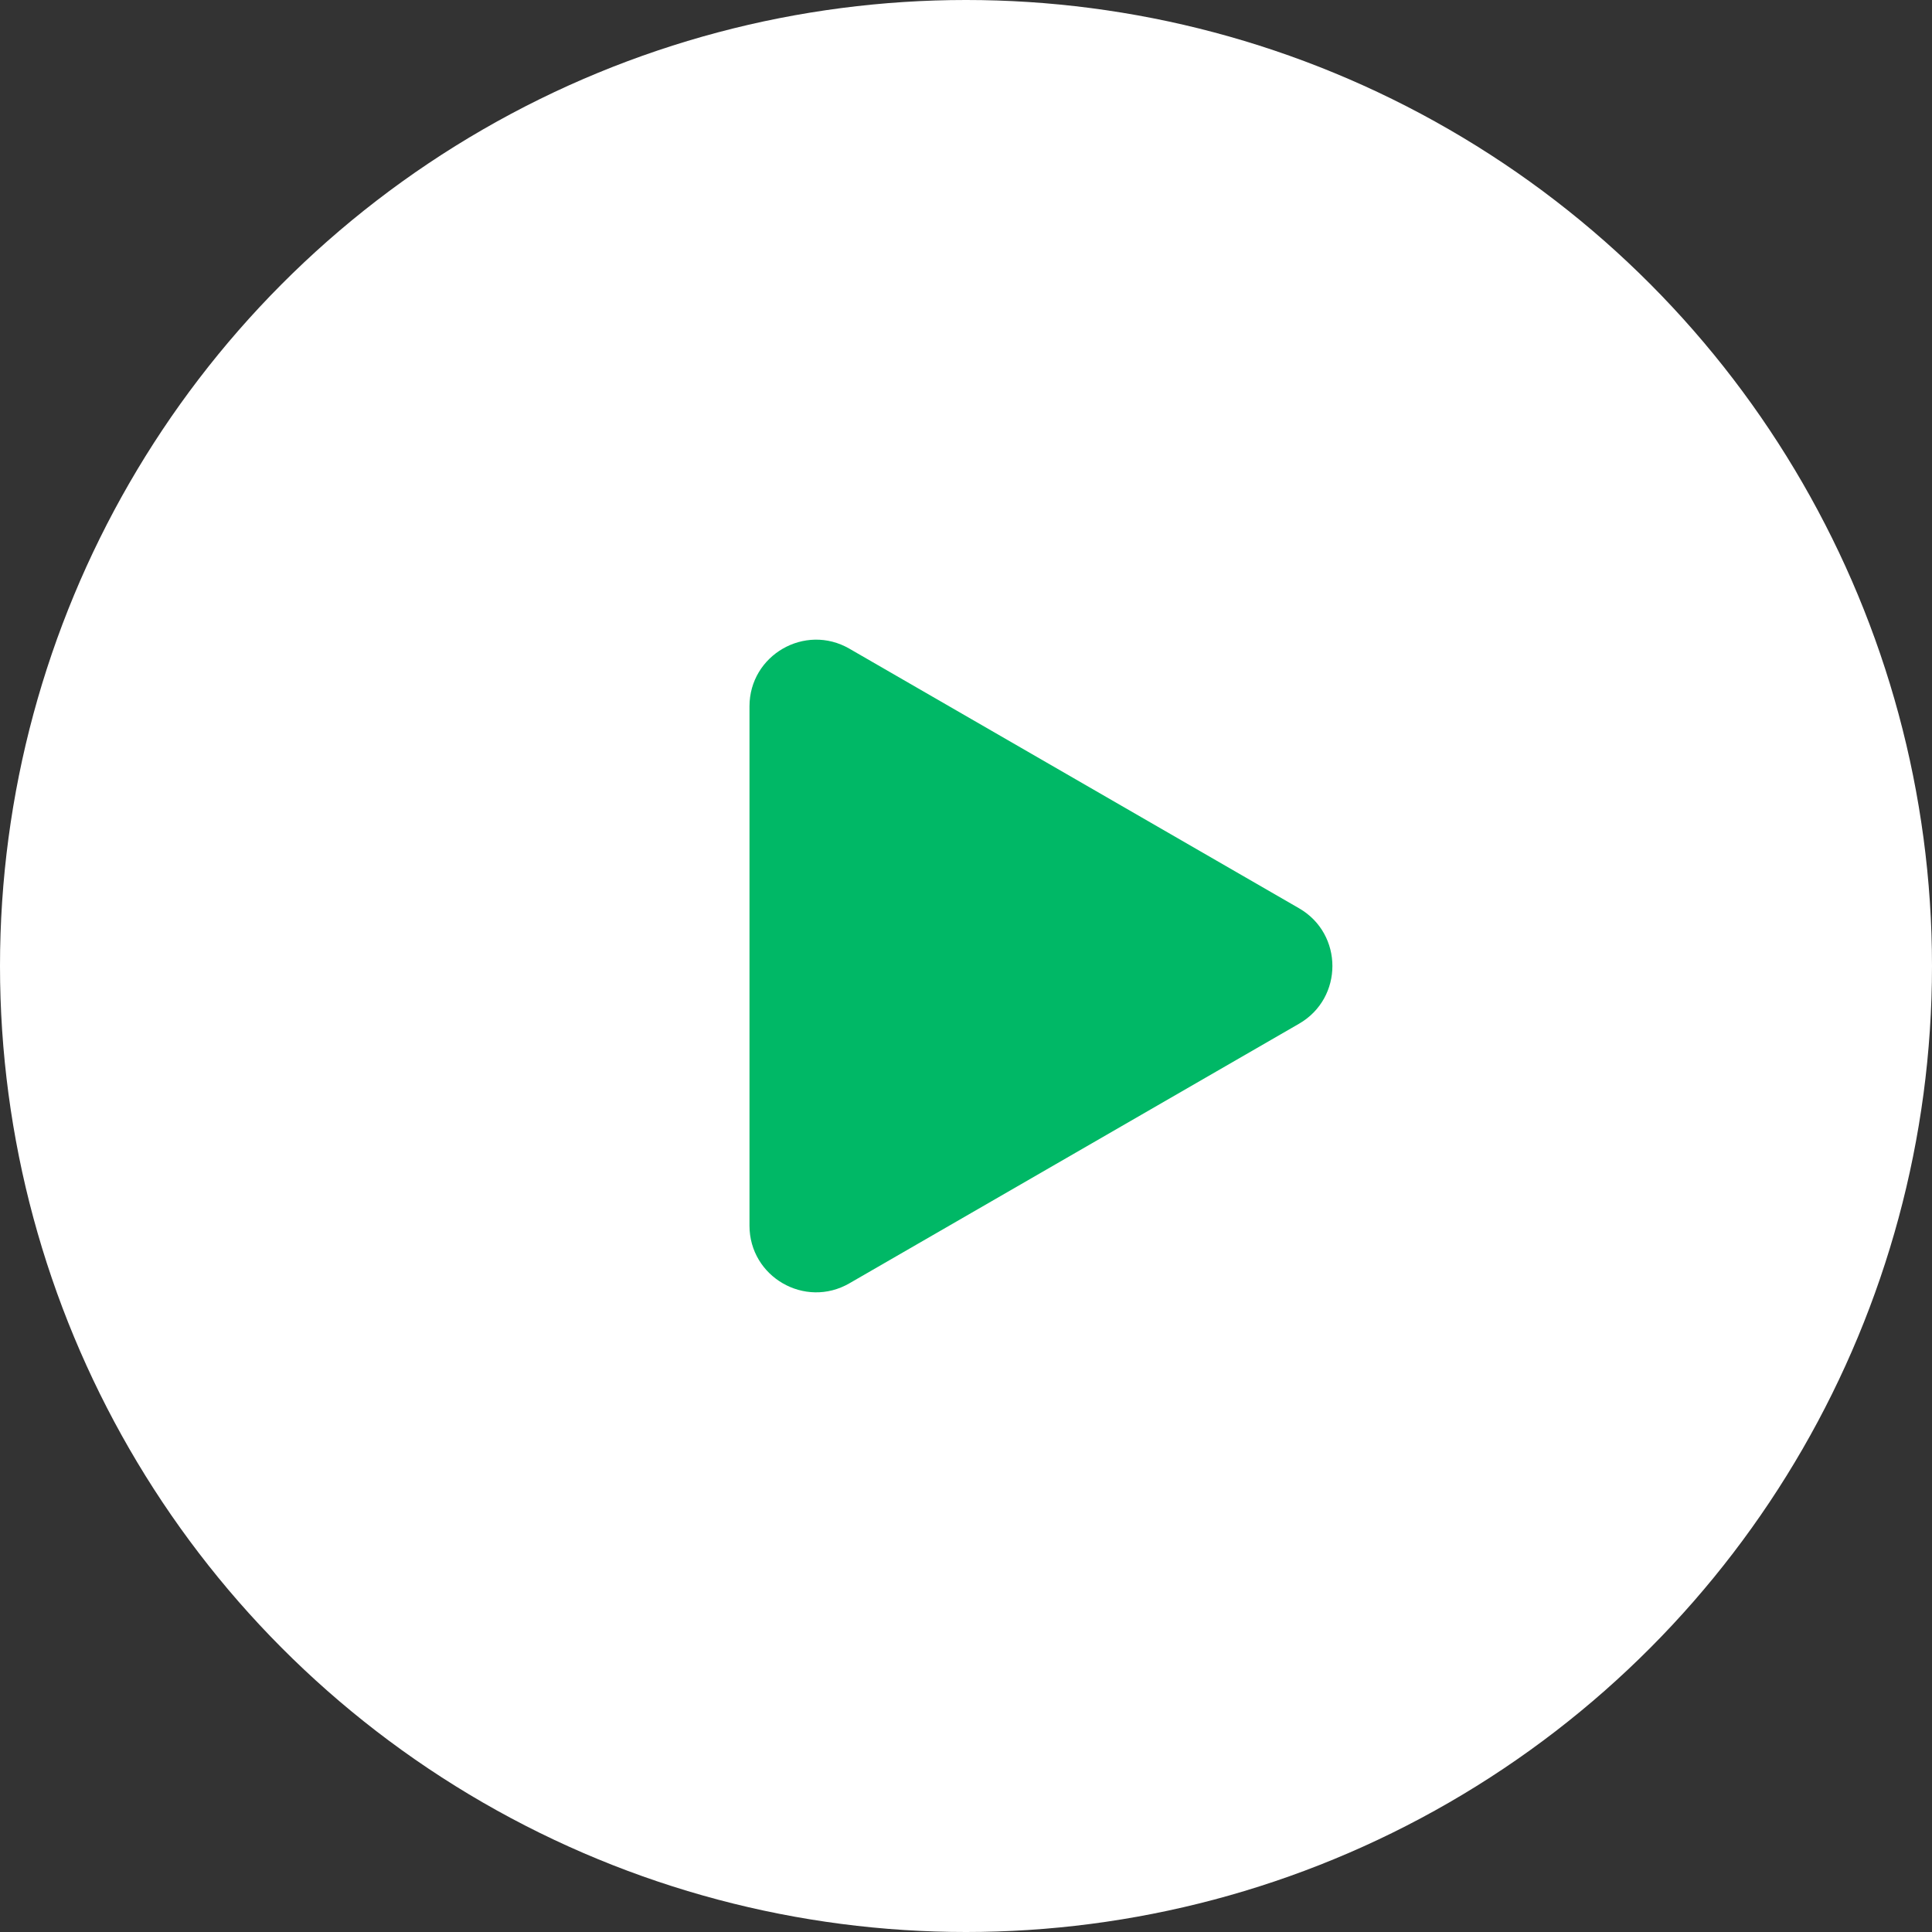
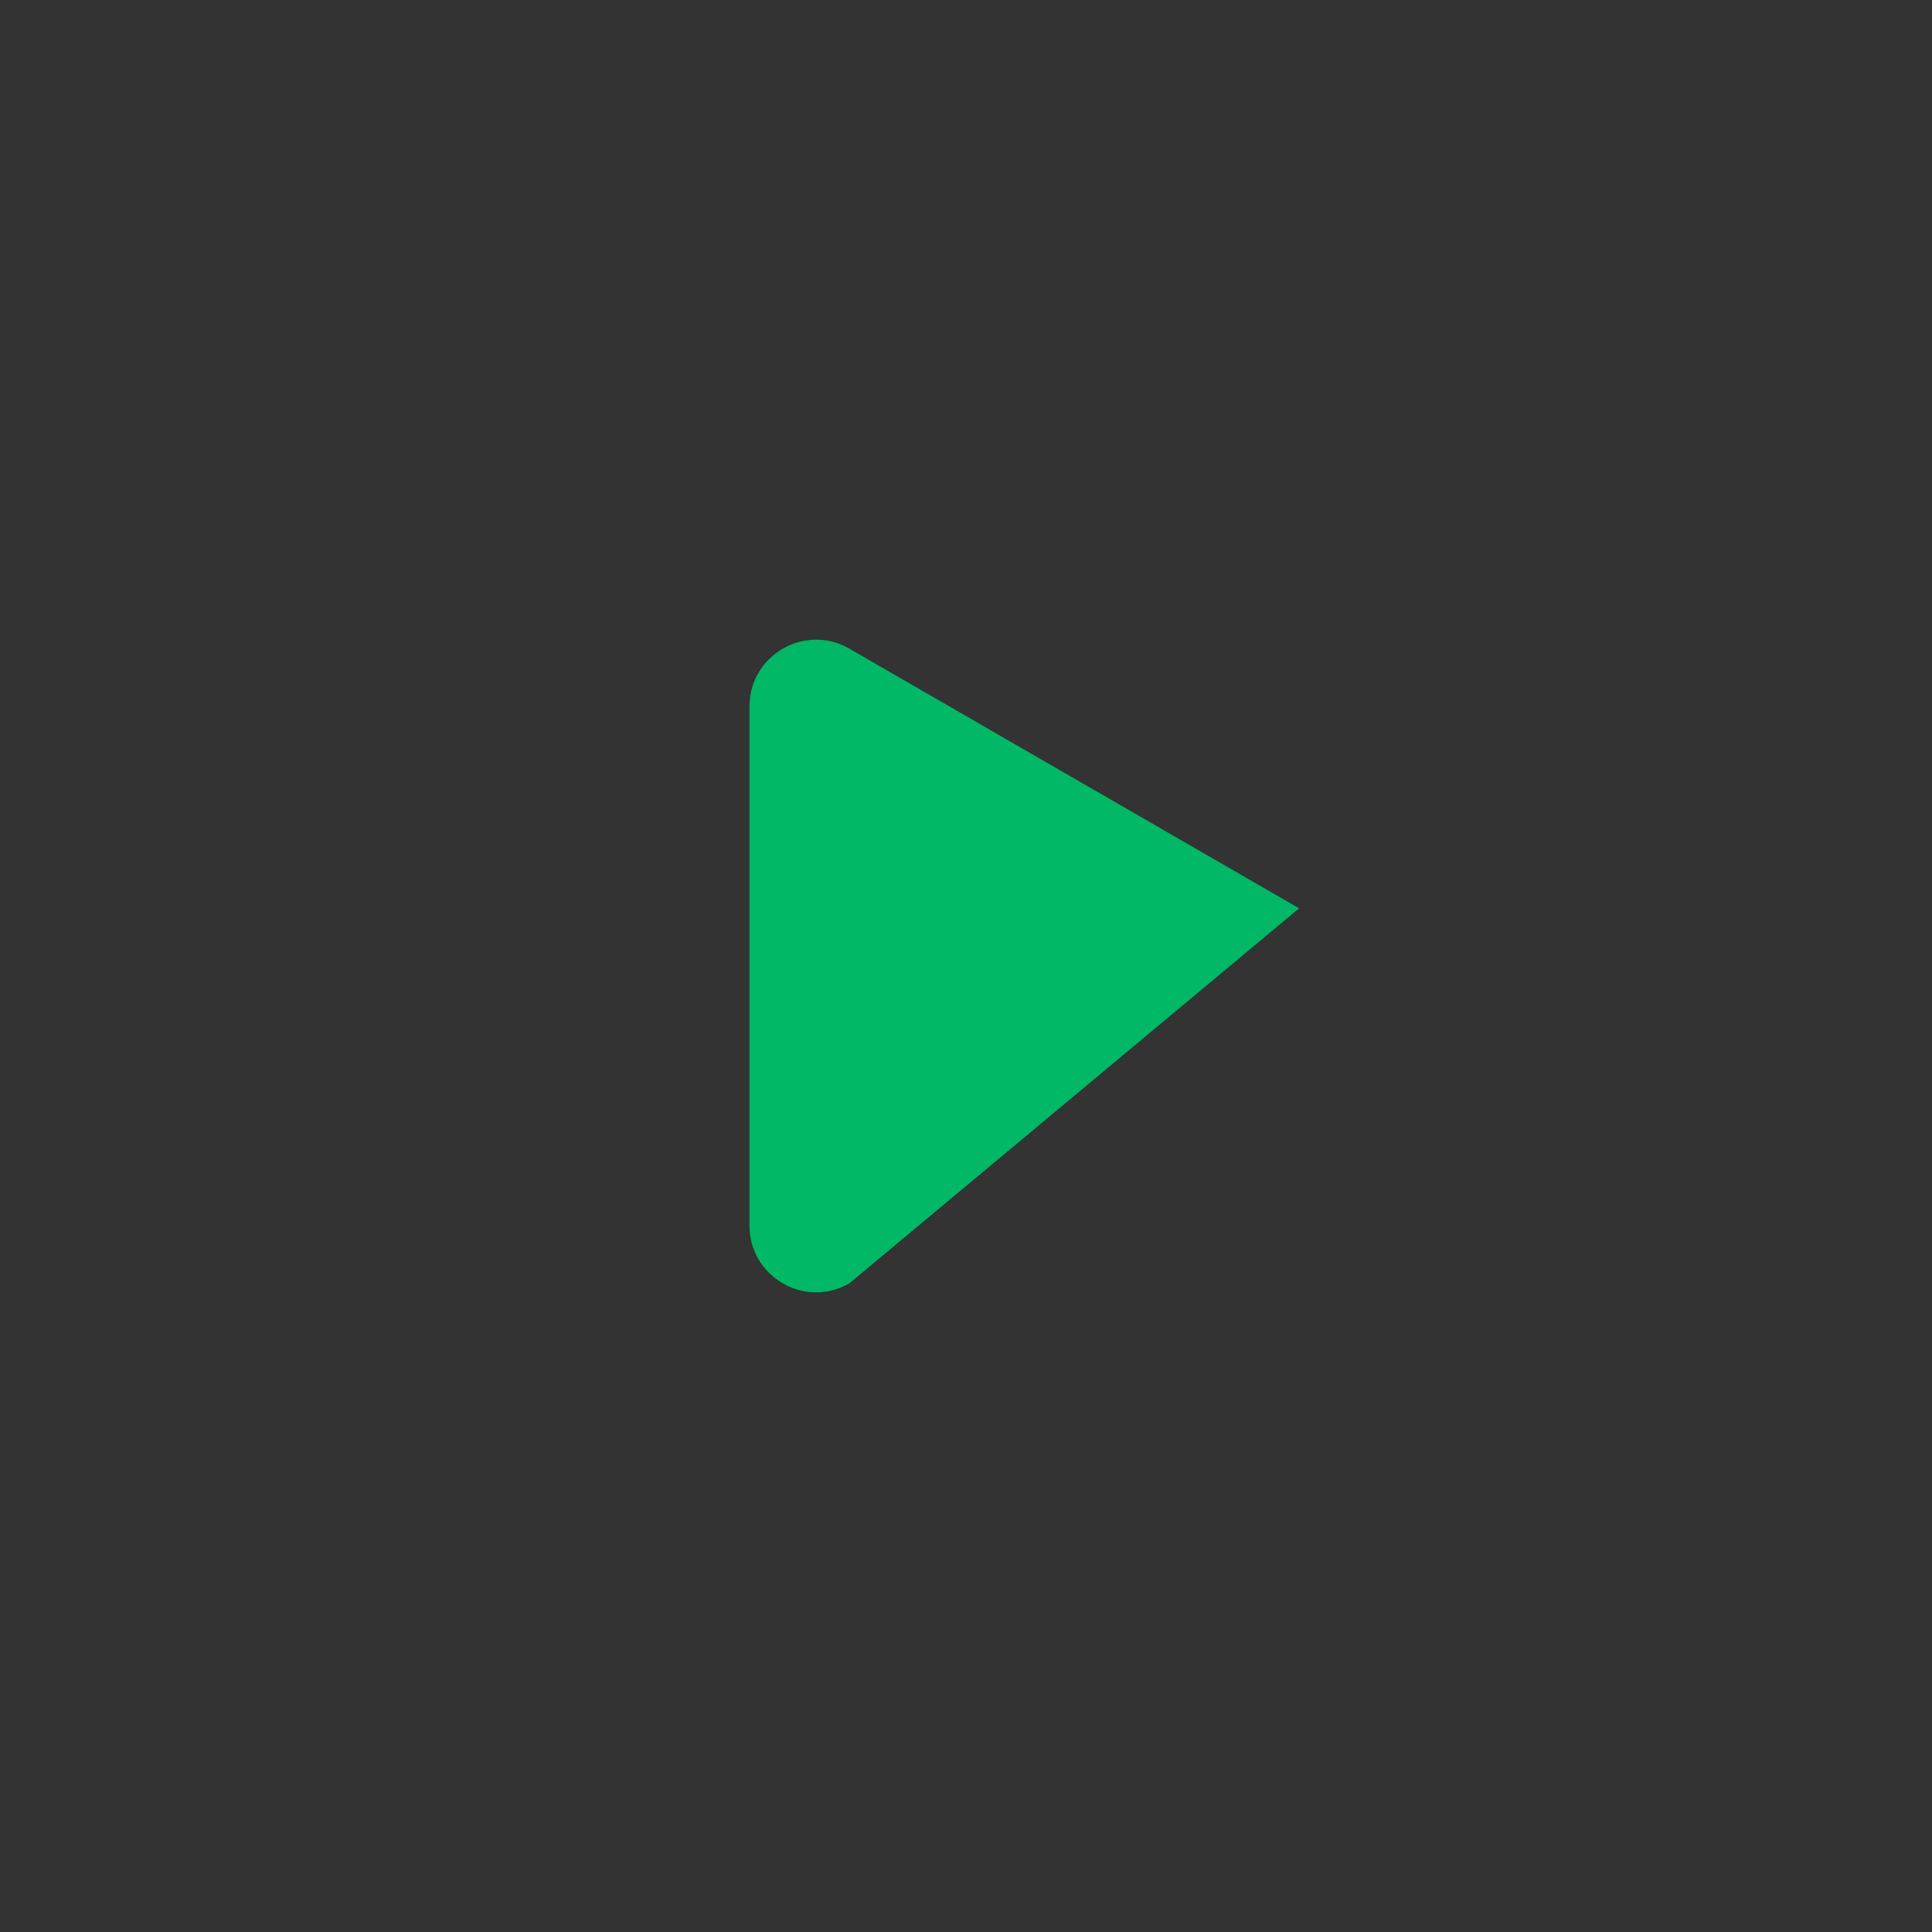
<svg xmlns="http://www.w3.org/2000/svg" width="58" height="58" viewBox="0 0 58 58" fill="none">
  <rect x="0" y="0" width="58" height="58" fill="#333333" stroke="none" />
-   <circle cx="29" cy="29" r="29" fill="white" />
-   <path d="M39 27.268C40.333 28.038 40.333 29.962 39 30.732L25.5 38.526C24.167 39.296 22.5 38.334 22.5 36.794L22.5 21.206C22.5 19.666 24.167 18.704 25.5 19.474L39 27.268Z" fill="#00B866" />
+   <path d="M39 27.268L25.5 38.526C24.167 39.296 22.5 38.334 22.5 36.794L22.5 21.206C22.5 19.666 24.167 18.704 25.5 19.474L39 27.268Z" fill="#00B866" />
</svg>